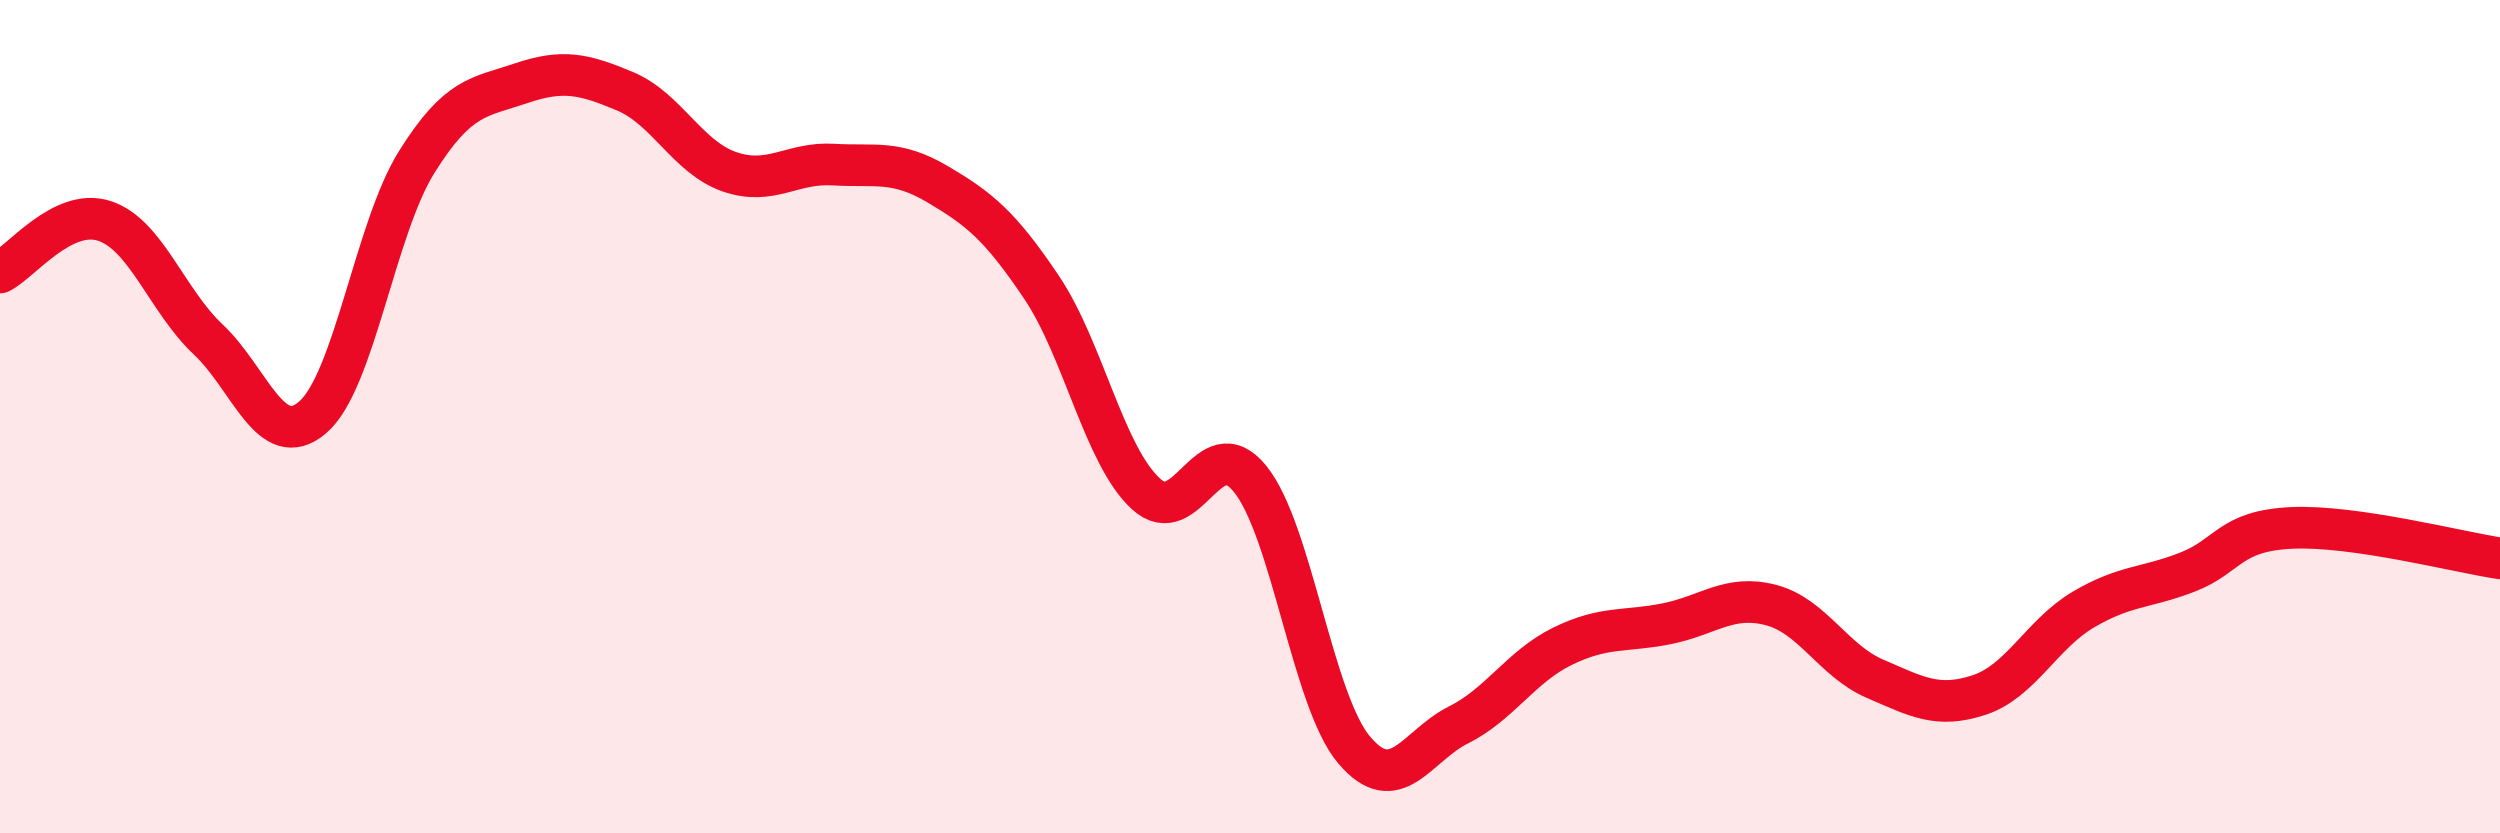
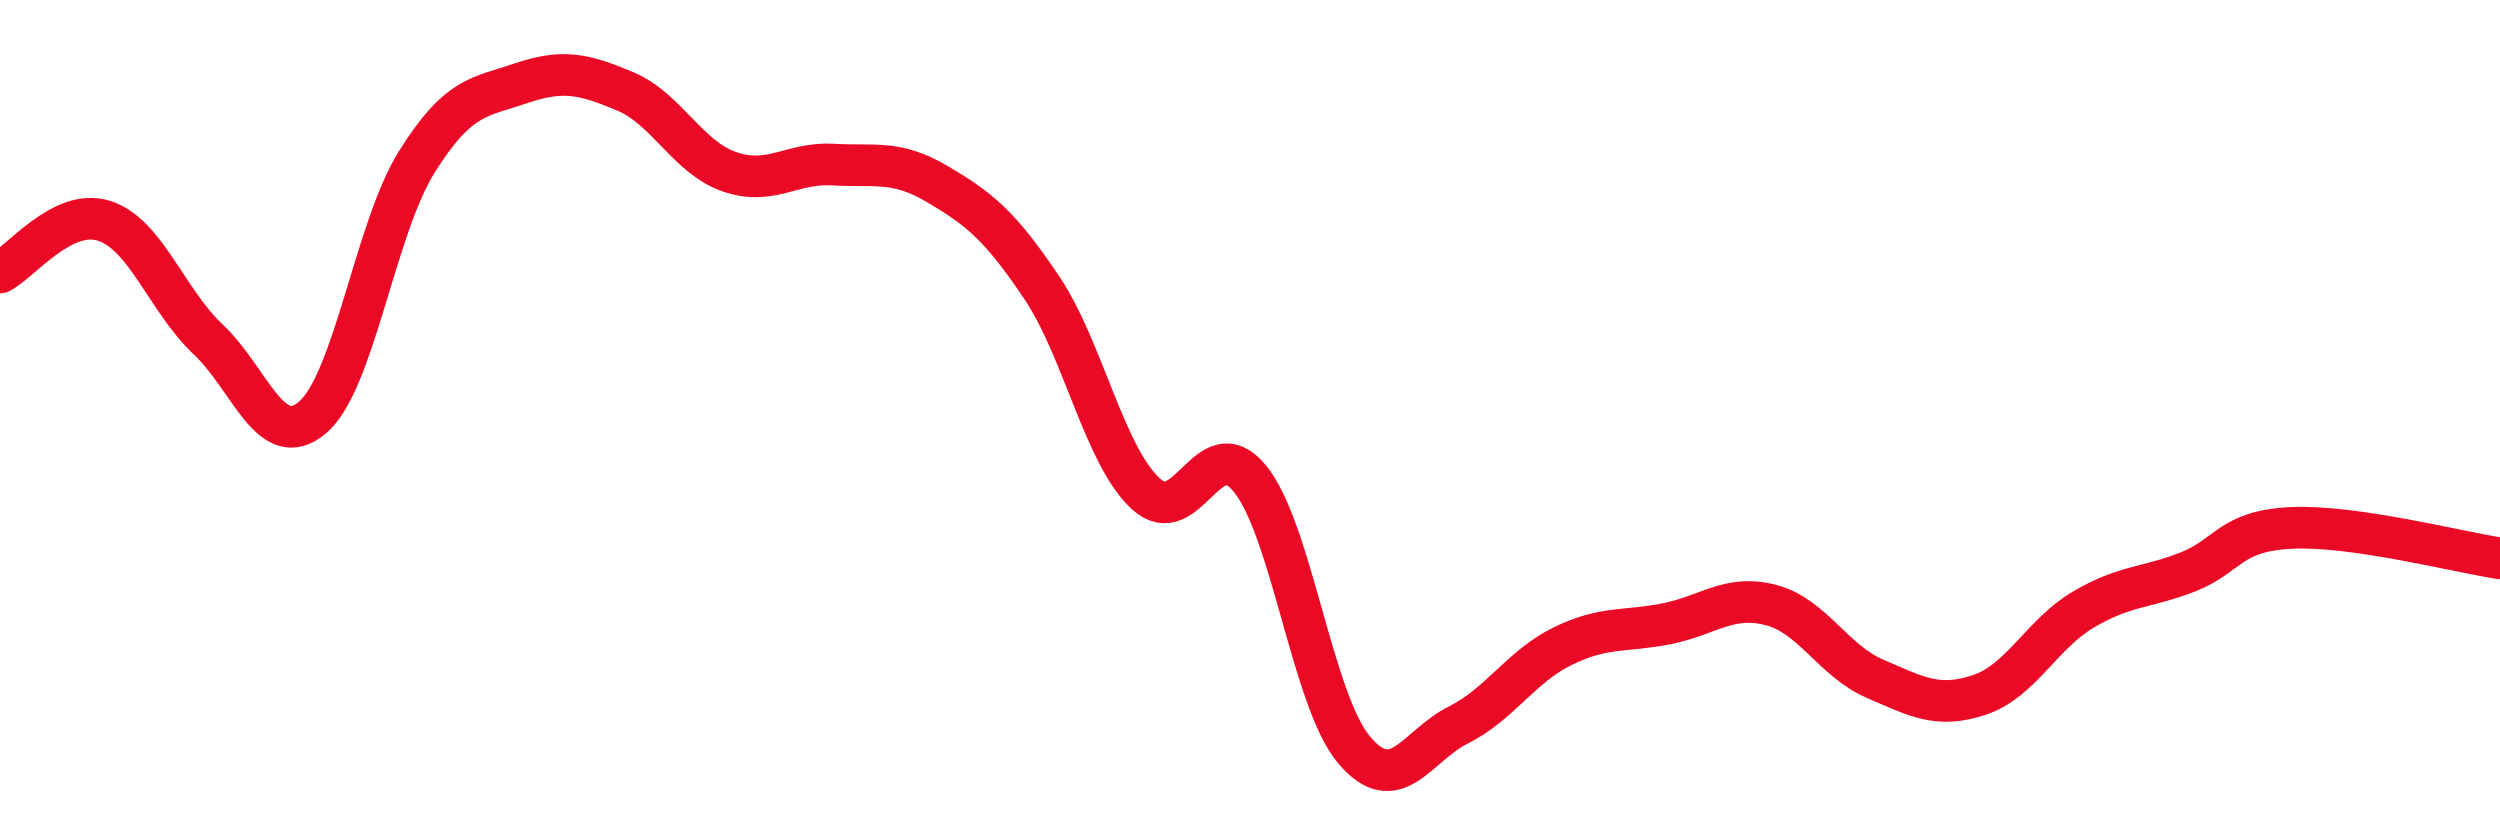
<svg xmlns="http://www.w3.org/2000/svg" width="60" height="20" viewBox="0 0 60 20">
-   <path d="M 0,6.54 C 0.5,6.29 1.5,4.98 2.5,5.3 C 3.5,5.62 4,7.21 5,8.15 C 6,9.09 6.5,10.87 7.5,10.02 C 8.5,9.17 9,5.49 10,3.89 C 11,2.29 11.5,2.34 12.5,2 C 13.5,1.66 14,1.77 15,2.19 C 16,2.61 16.5,3.77 17.5,4.12 C 18.5,4.47 19,3.89 20,3.95 C 21,4.01 21.5,3.83 22.5,4.42 C 23.5,5.01 24,5.41 25,6.9 C 26,8.39 26.5,10.93 27.5,11.85 C 28.5,12.77 29,10.26 30,11.49 C 31,12.72 31.5,16.82 32.5,18 C 33.5,19.18 34,17.9 35,17.4 C 36,16.9 36.5,16 37.5,15.51 C 38.5,15.02 39,15.17 40,14.97 C 41,14.77 41.5,14.26 42.5,14.52 C 43.5,14.78 44,15.86 45,16.29 C 46,16.72 46.5,17.01 47.5,16.68 C 48.5,16.35 49,15.22 50,14.63 C 51,14.04 51.5,14.12 52.5,13.73 C 53.5,13.34 53.5,12.74 55,12.67 C 56.5,12.6 59,13.25 60,13.4L60 20L0 20Z" fill="#EB0A25" opacity="0.1" stroke-linecap="round" stroke-linejoin="round" />
  <path d="M 0,6.54 C 0.5,6.29 1.5,4.98 2.5,5.3 C 3.5,5.62 4,7.21 5,8.15 C 6,9.09 6.5,10.87 7.5,10.02 C 8.5,9.17 9,5.49 10,3.89 C 11,2.29 11.5,2.34 12.5,2 C 13.5,1.66 14,1.77 15,2.19 C 16,2.61 16.5,3.77 17.5,4.12 C 18.5,4.47 19,3.89 20,3.95 C 21,4.01 21.5,3.83 22.5,4.42 C 23.5,5.01 24,5.41 25,6.9 C 26,8.39 26.5,10.93 27.5,11.85 C 28.5,12.77 29,10.26 30,11.49 C 31,12.72 31.5,16.82 32.5,18 C 33.5,19.18 34,17.9 35,17.4 C 36,16.9 36.5,16 37.5,15.51 C 38.5,15.02 39,15.17 40,14.97 C 41,14.77 41.5,14.26 42.5,14.52 C 43.5,14.78 44,15.86 45,16.29 C 46,16.72 46.5,17.01 47.5,16.68 C 48.5,16.35 49,15.22 50,14.63 C 51,14.04 51.5,14.12 52.5,13.73 C 53.5,13.34 53.5,12.74 55,12.67 C 56.5,12.6 59,13.25 60,13.4" stroke="#EB0A25" stroke-width="1" fill="none" stroke-linecap="round" stroke-linejoin="round" />
</svg>